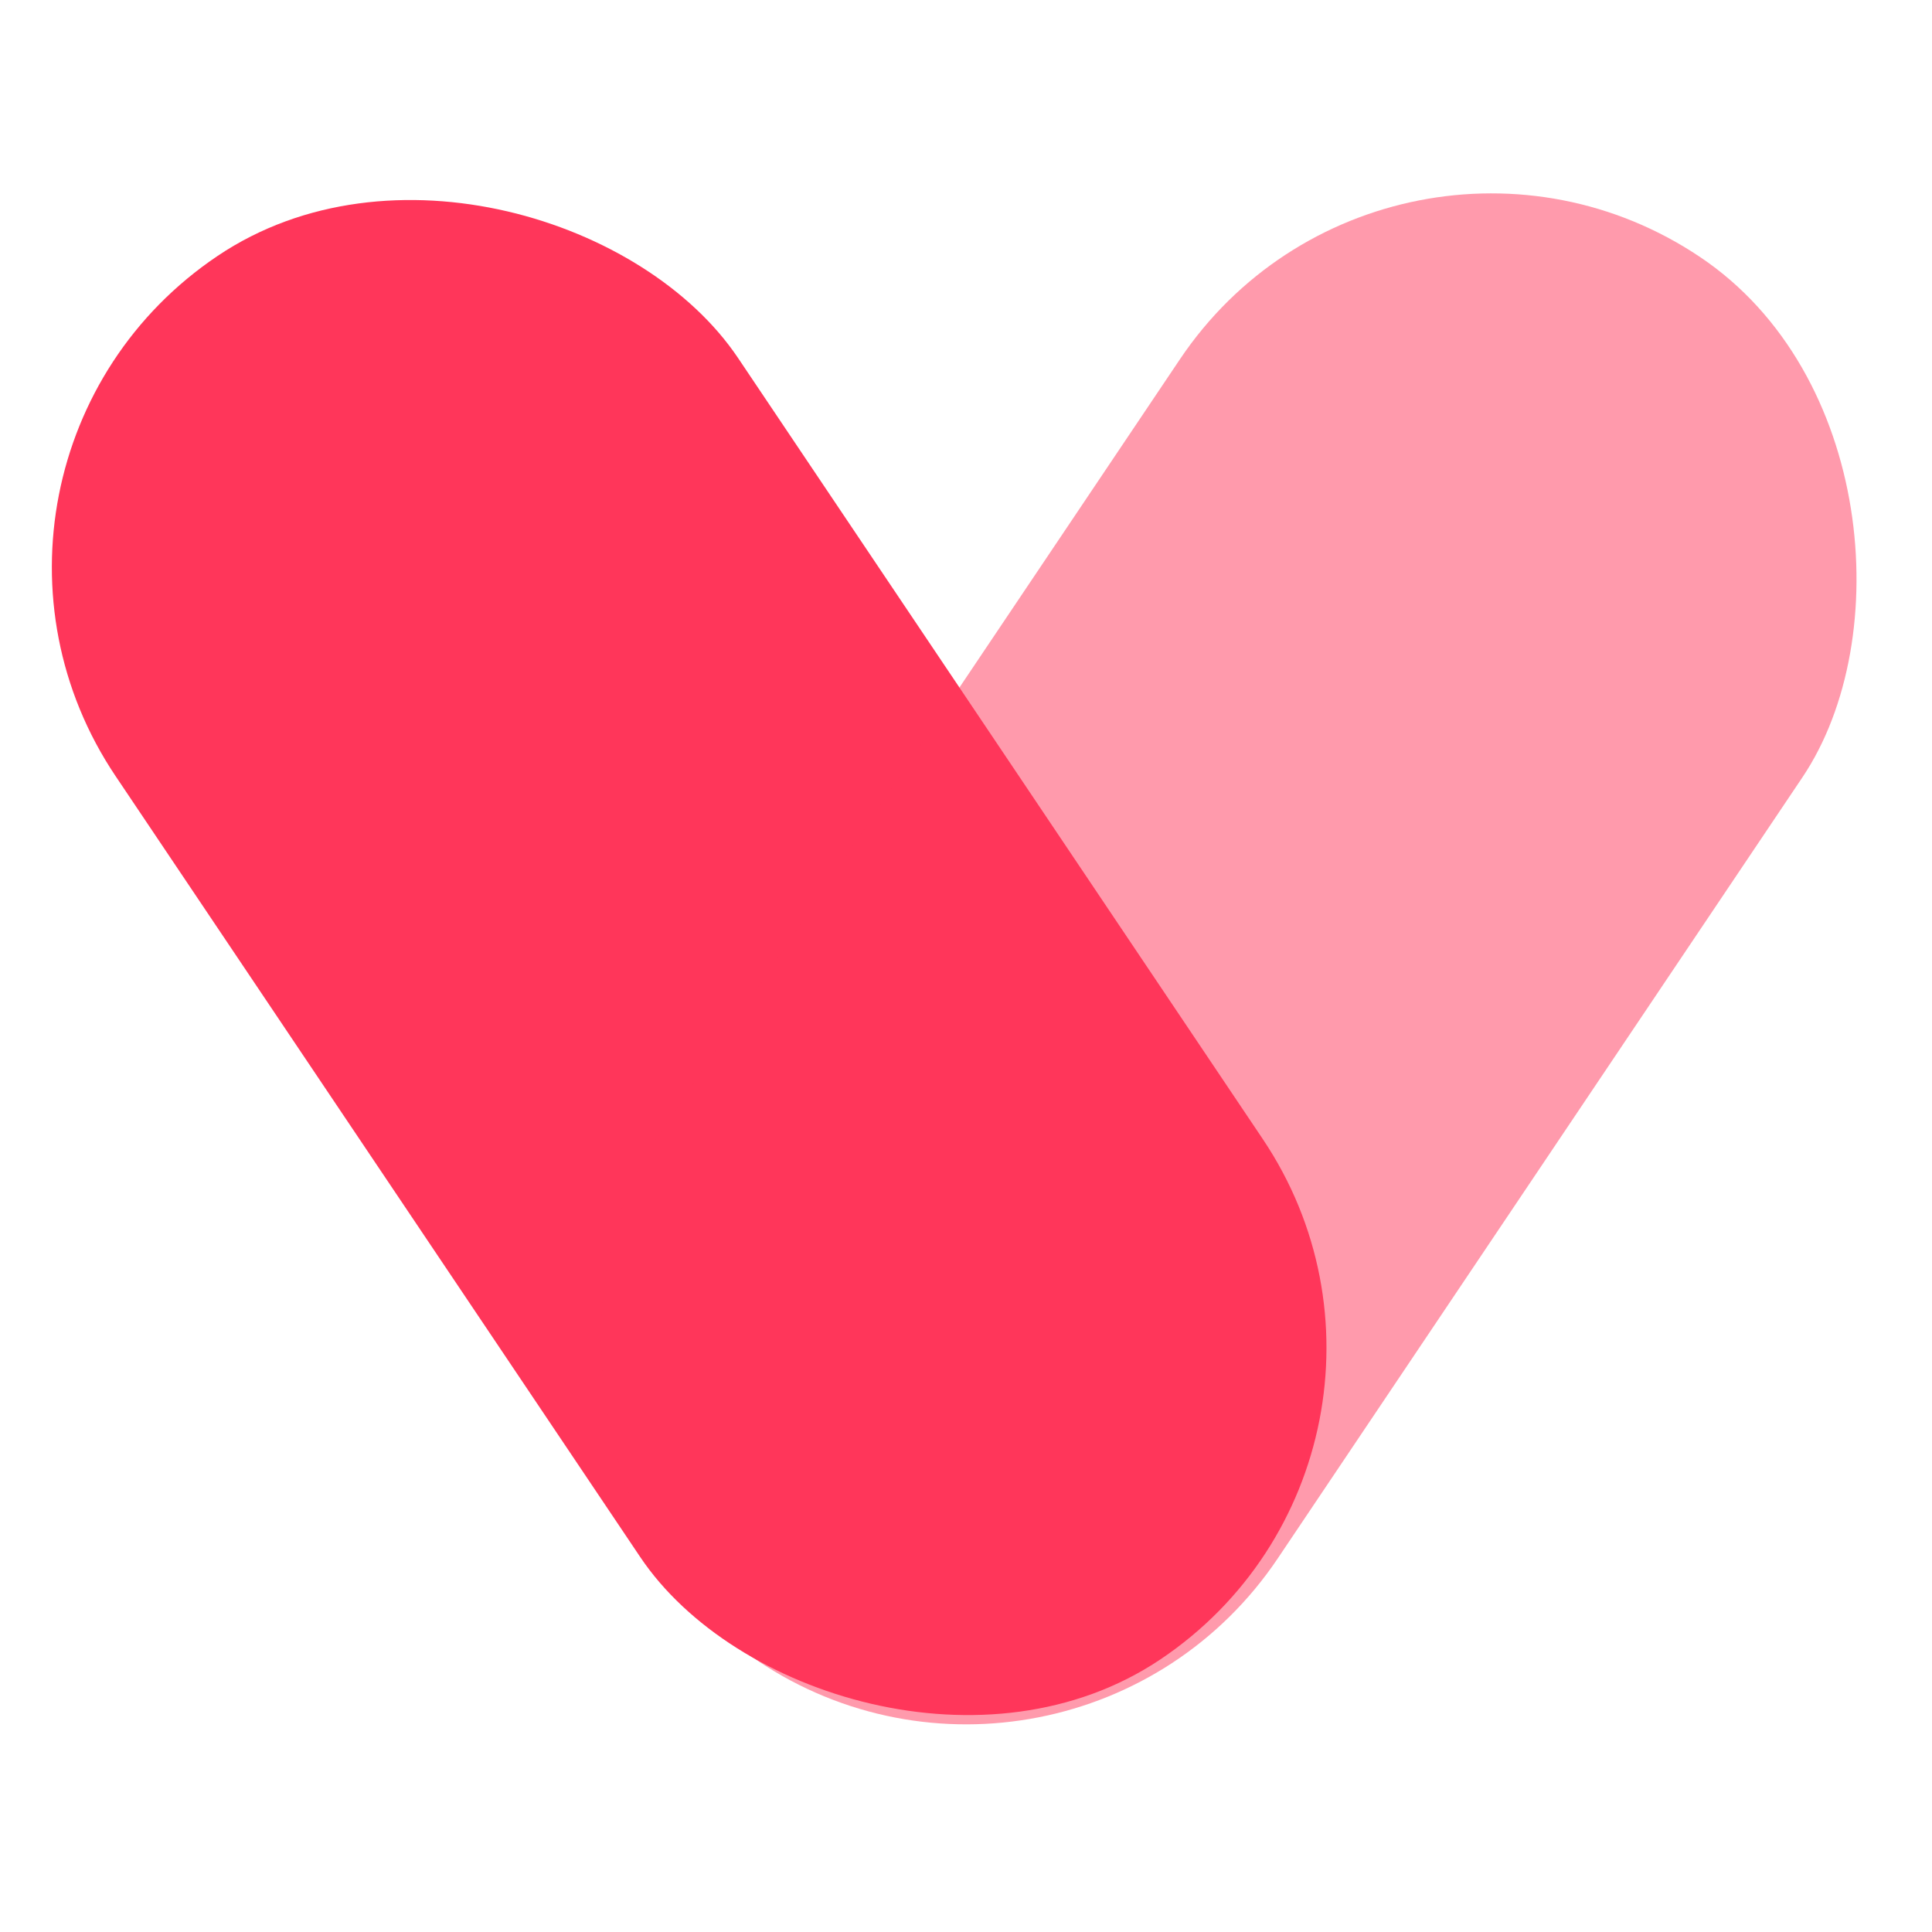
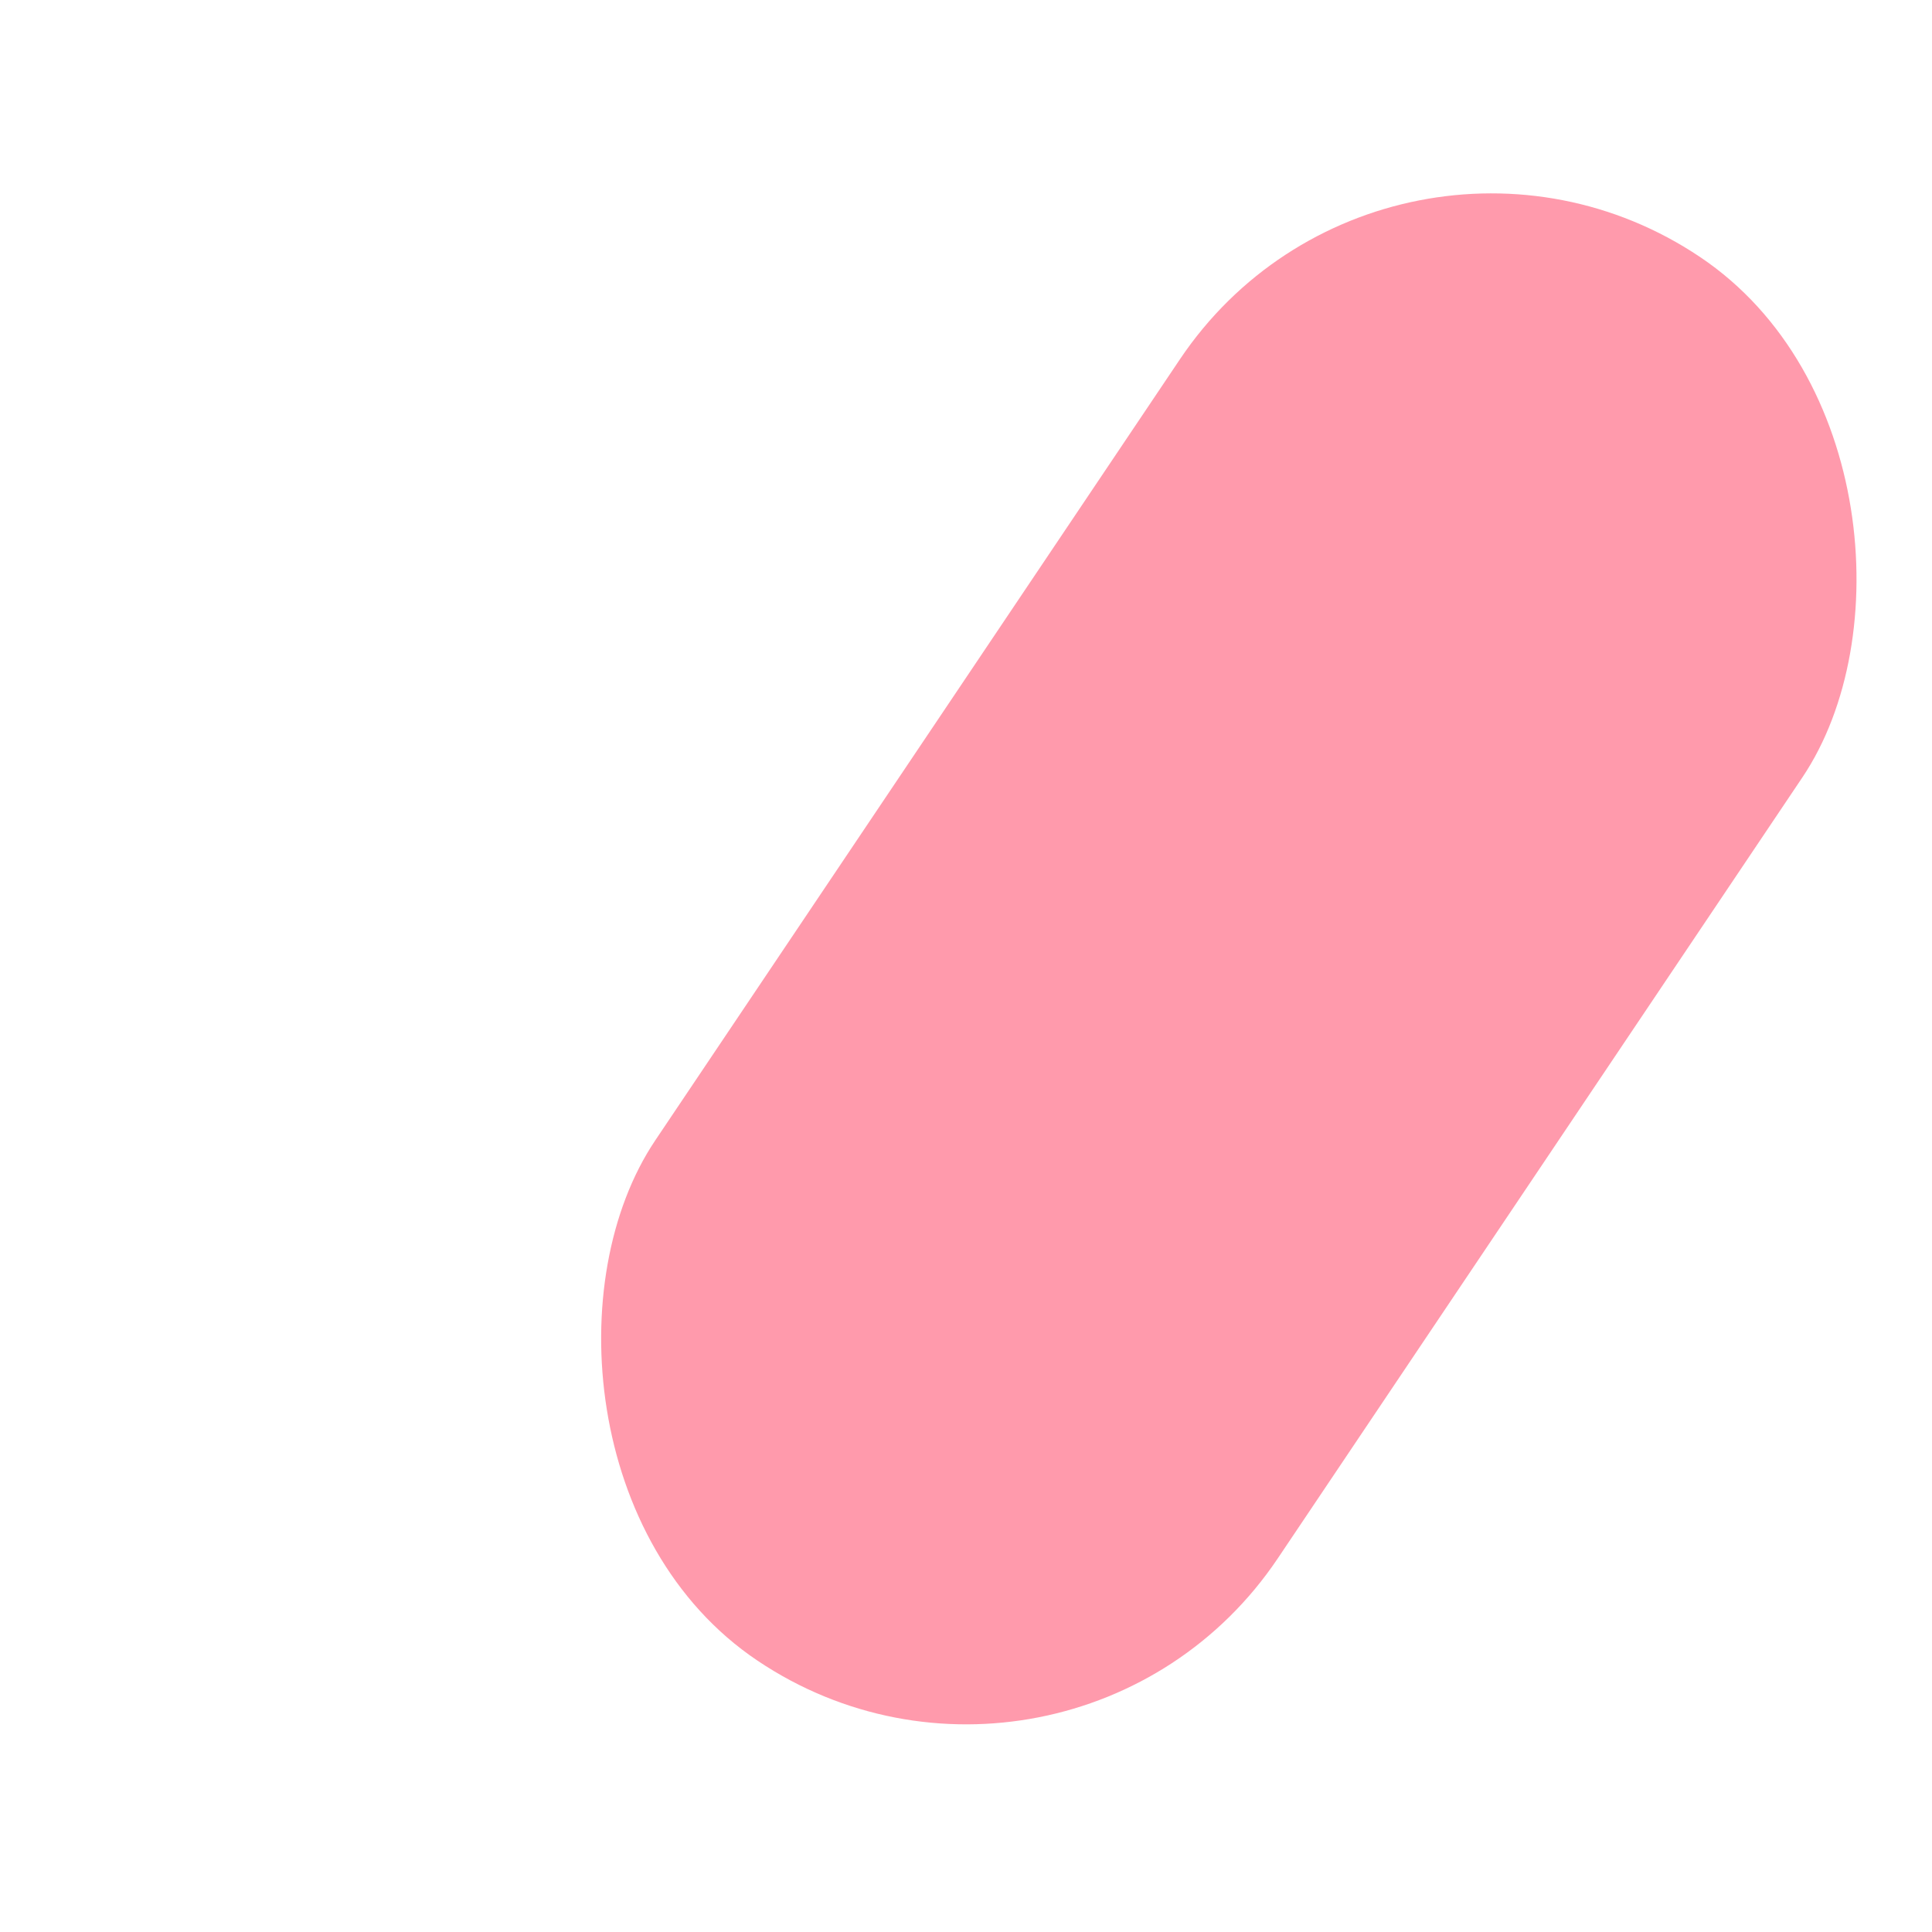
<svg xmlns="http://www.w3.org/2000/svg" width="124" height="124" viewBox="0 0 124 124" fill="none">
  <g clip-path="url(#clip0_102_138)">
-     <rect x="-6" y="29.839" width="48.127" height="108.516" rx="24.064" transform="rotate(-33.894 -6 29.839)" fill="#FF365A" />
    <rect x="89.148" y="3.084" width="48.127" height="108.516" rx="24.064" transform="rotate(33.89 89.148 3.084)" fill="#FF365A" fill-opacity="0.5" />
  </g>
  <defs>
    <clipPath id="clip0_102_138">
      <rect width="124" height="124" fill="white" />
    </clipPath>
  </defs>
</svg>